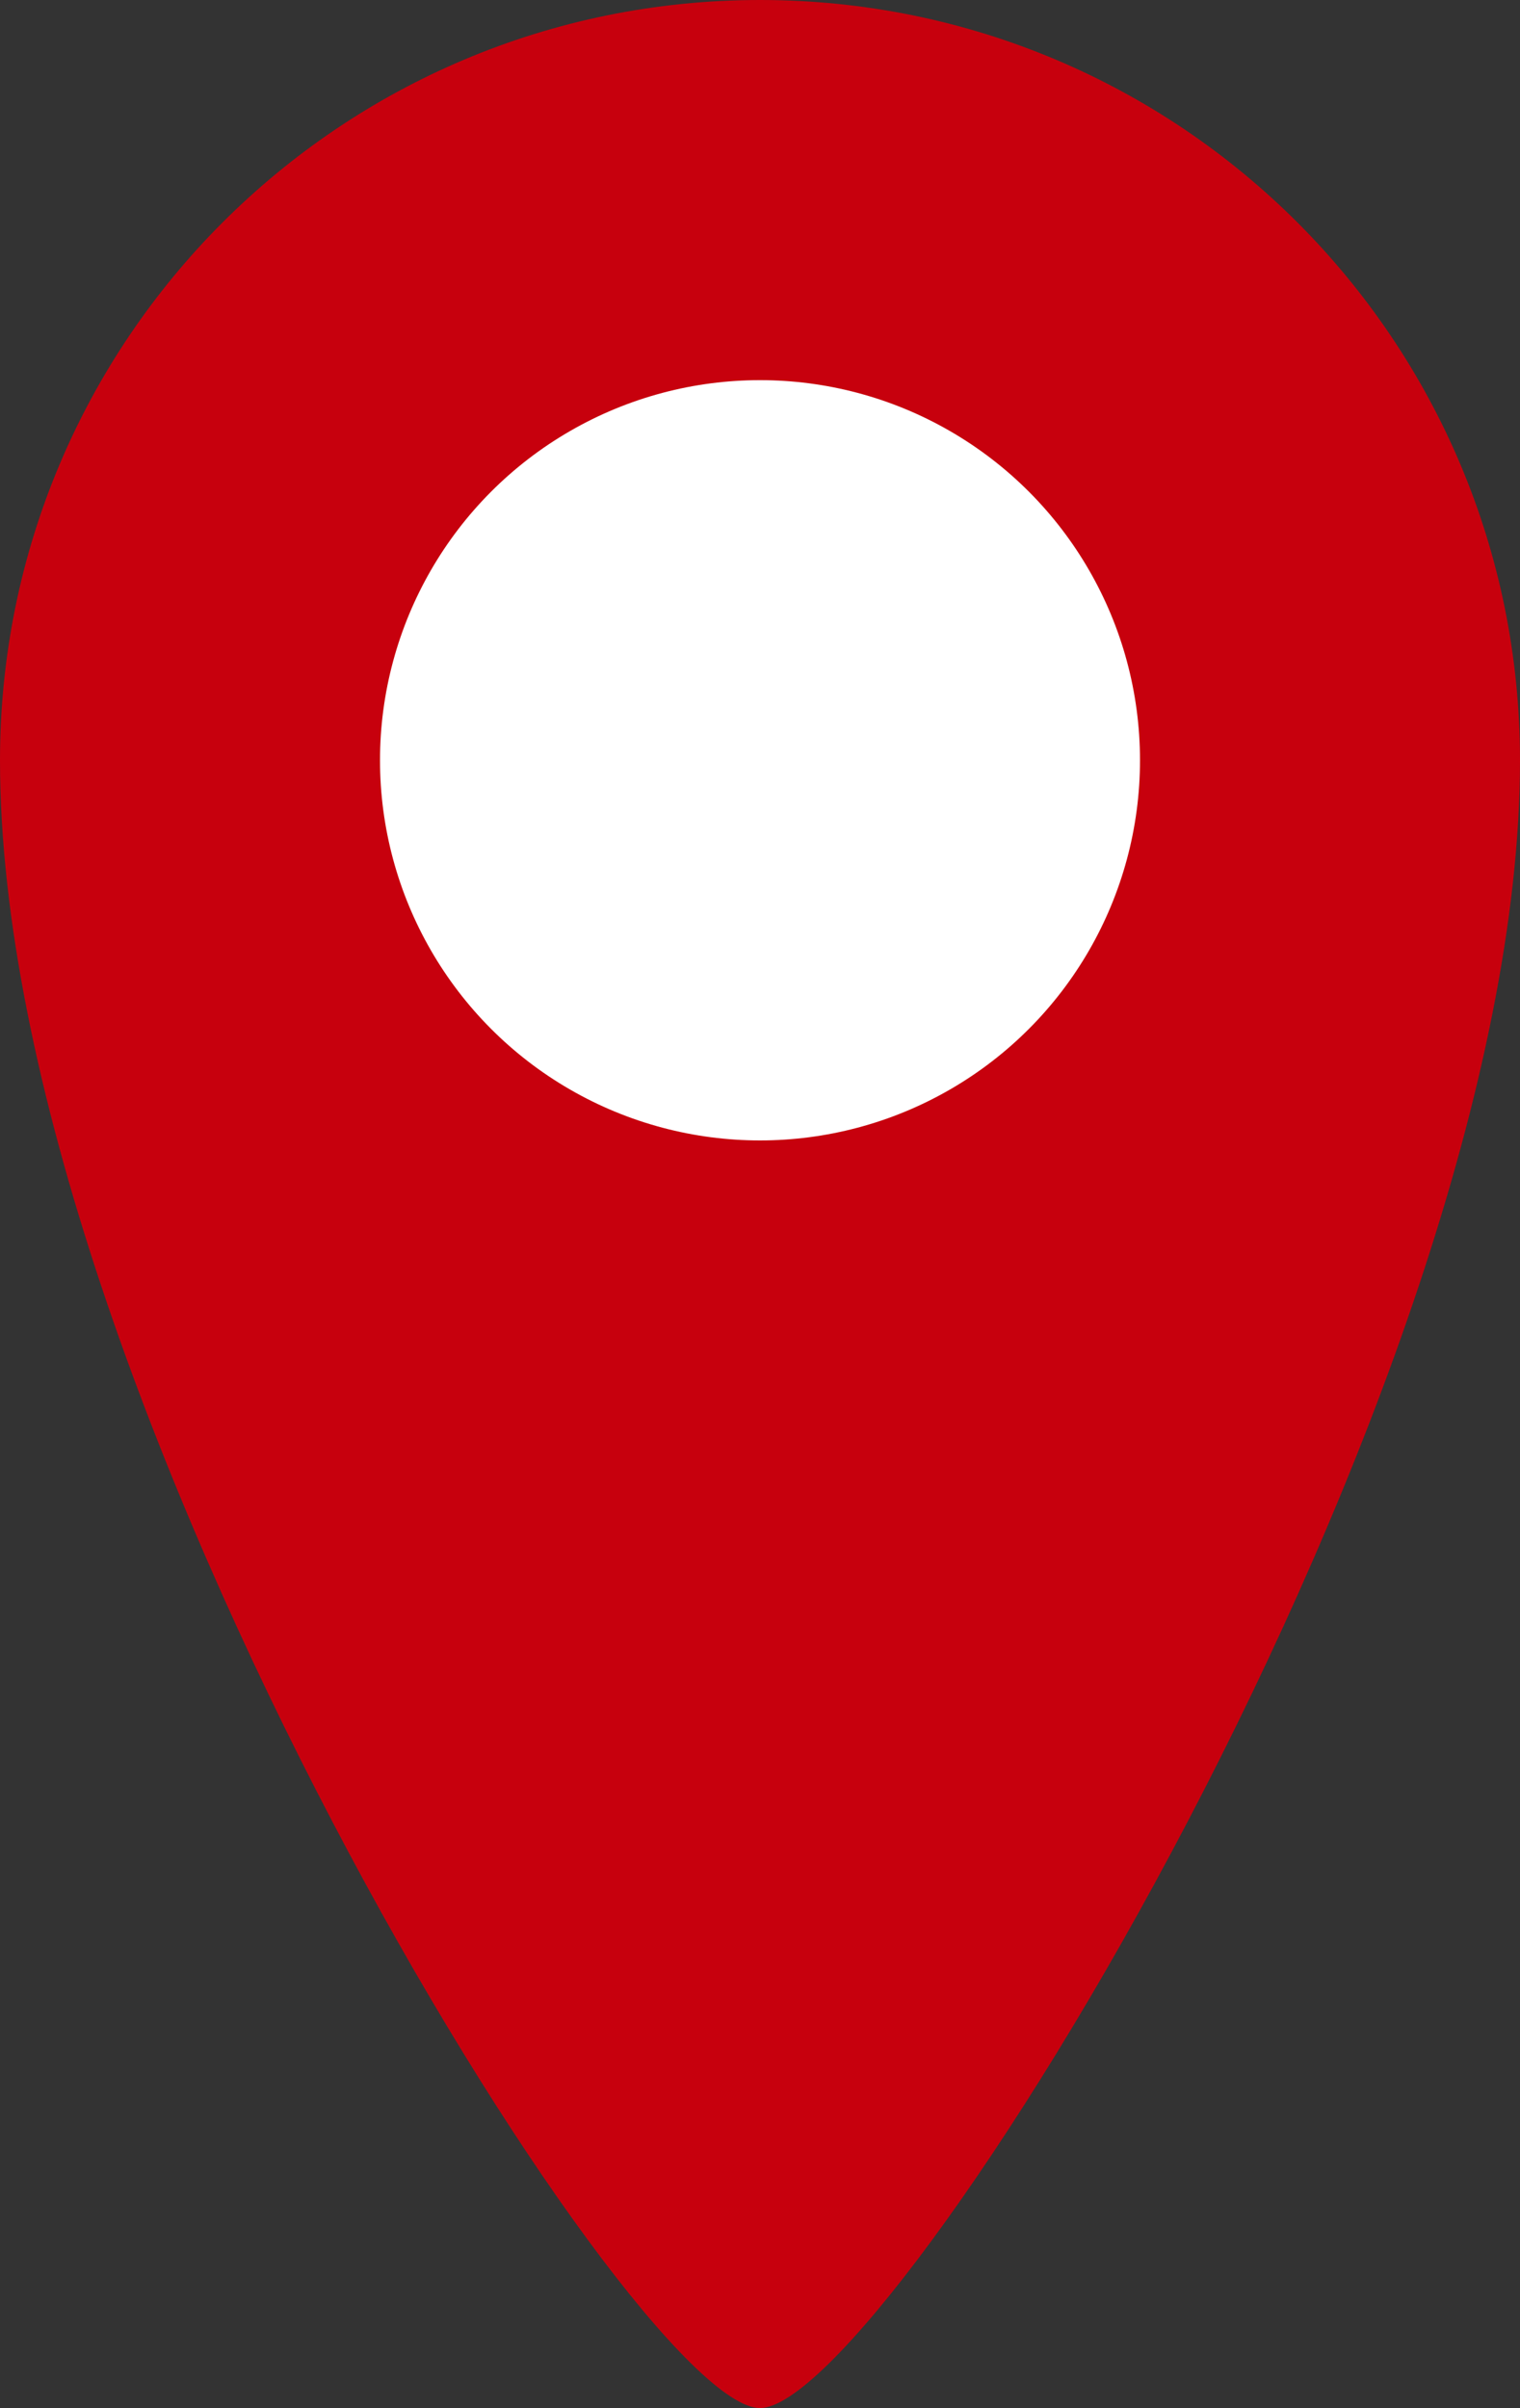
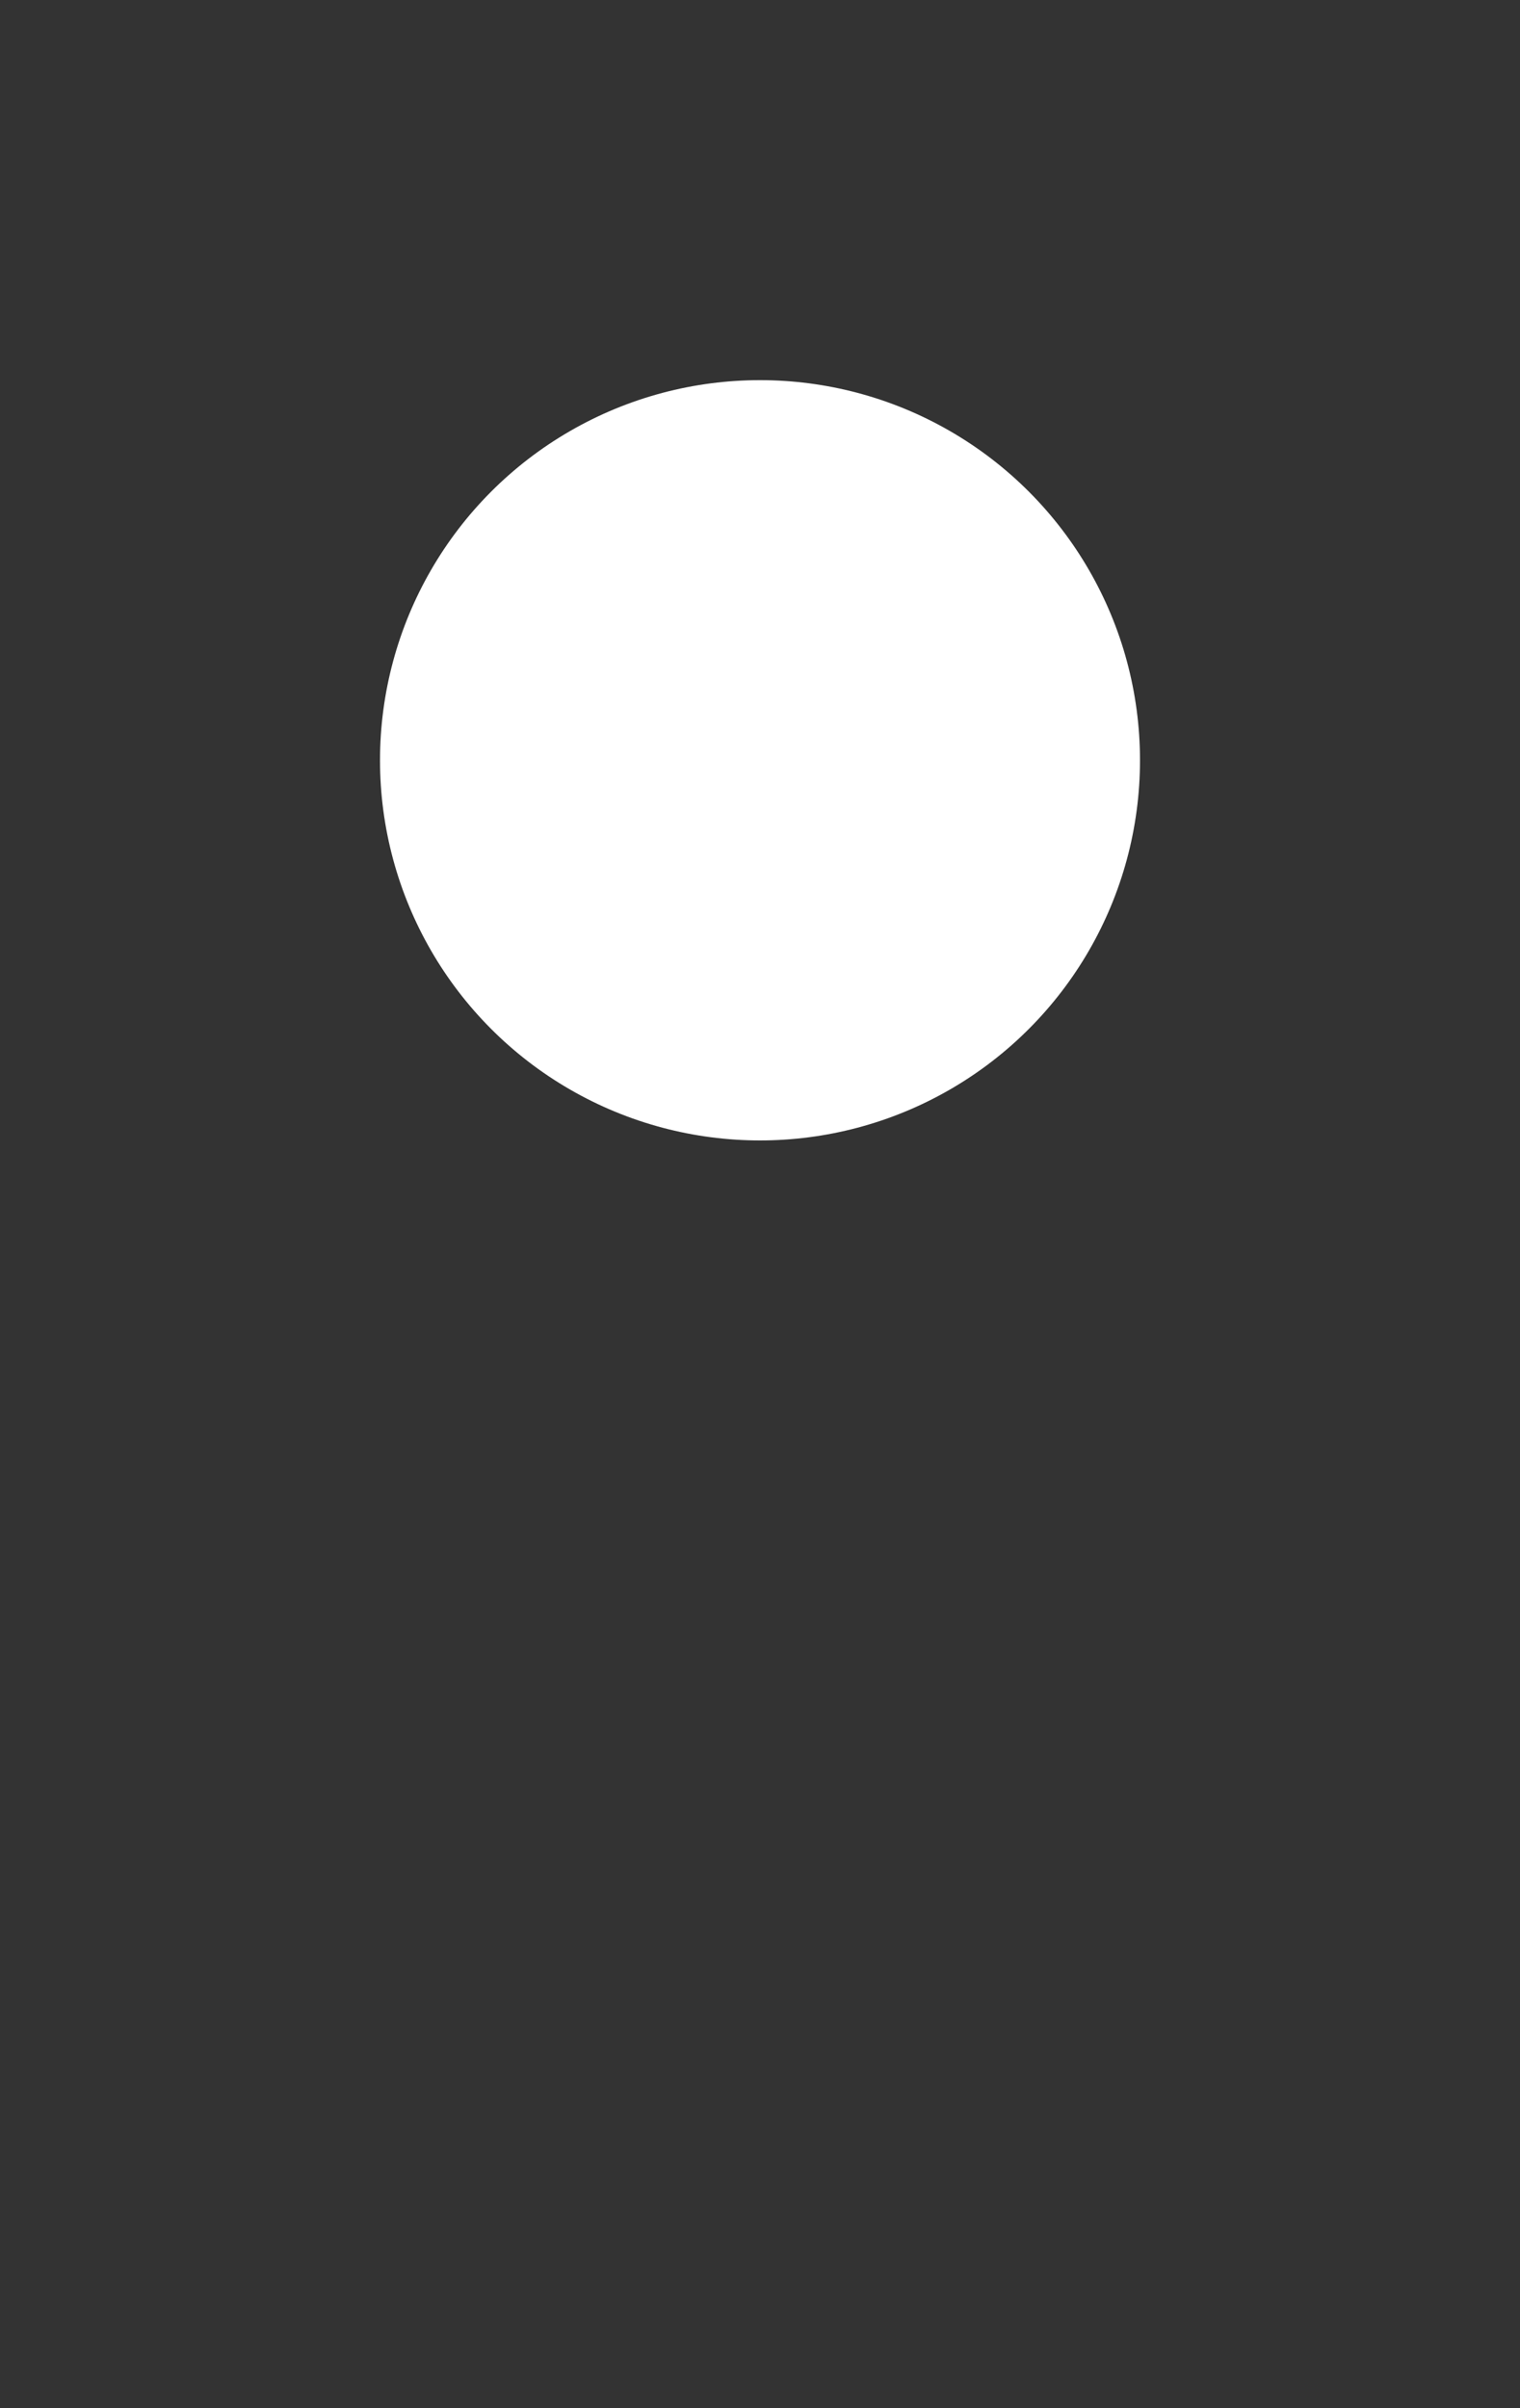
<svg xmlns="http://www.w3.org/2000/svg" xmlns:xlink="http://www.w3.org/1999/xlink" id="c" viewBox="0 0 11 17.42">
  <rect x="0" y="0" width="11" height="17.42" fill="#333333" stroke="none" />
  <defs>
    <style>.e{fill:#fff;}.f{fill:#c7000d;}</style>
    <symbol id="a" viewBox="0 0 11 17.42">
      <g>
-         <path class="f" d="m11,5.5c0,4.58-4.58,11.92-5.5,11.92S0,10.08,0,5.5C0,2.46,2.46,0,5.5,0s5.5,2.46,5.5,5.5Z" />
        <circle class="e" cx="5.5" cy="5.5" r="2.75" />
      </g>
    </symbol>
  </defs>
  <g id="d">
    <use width="11" height="17.42" xlink:href="#a" />
  </g>
</svg>